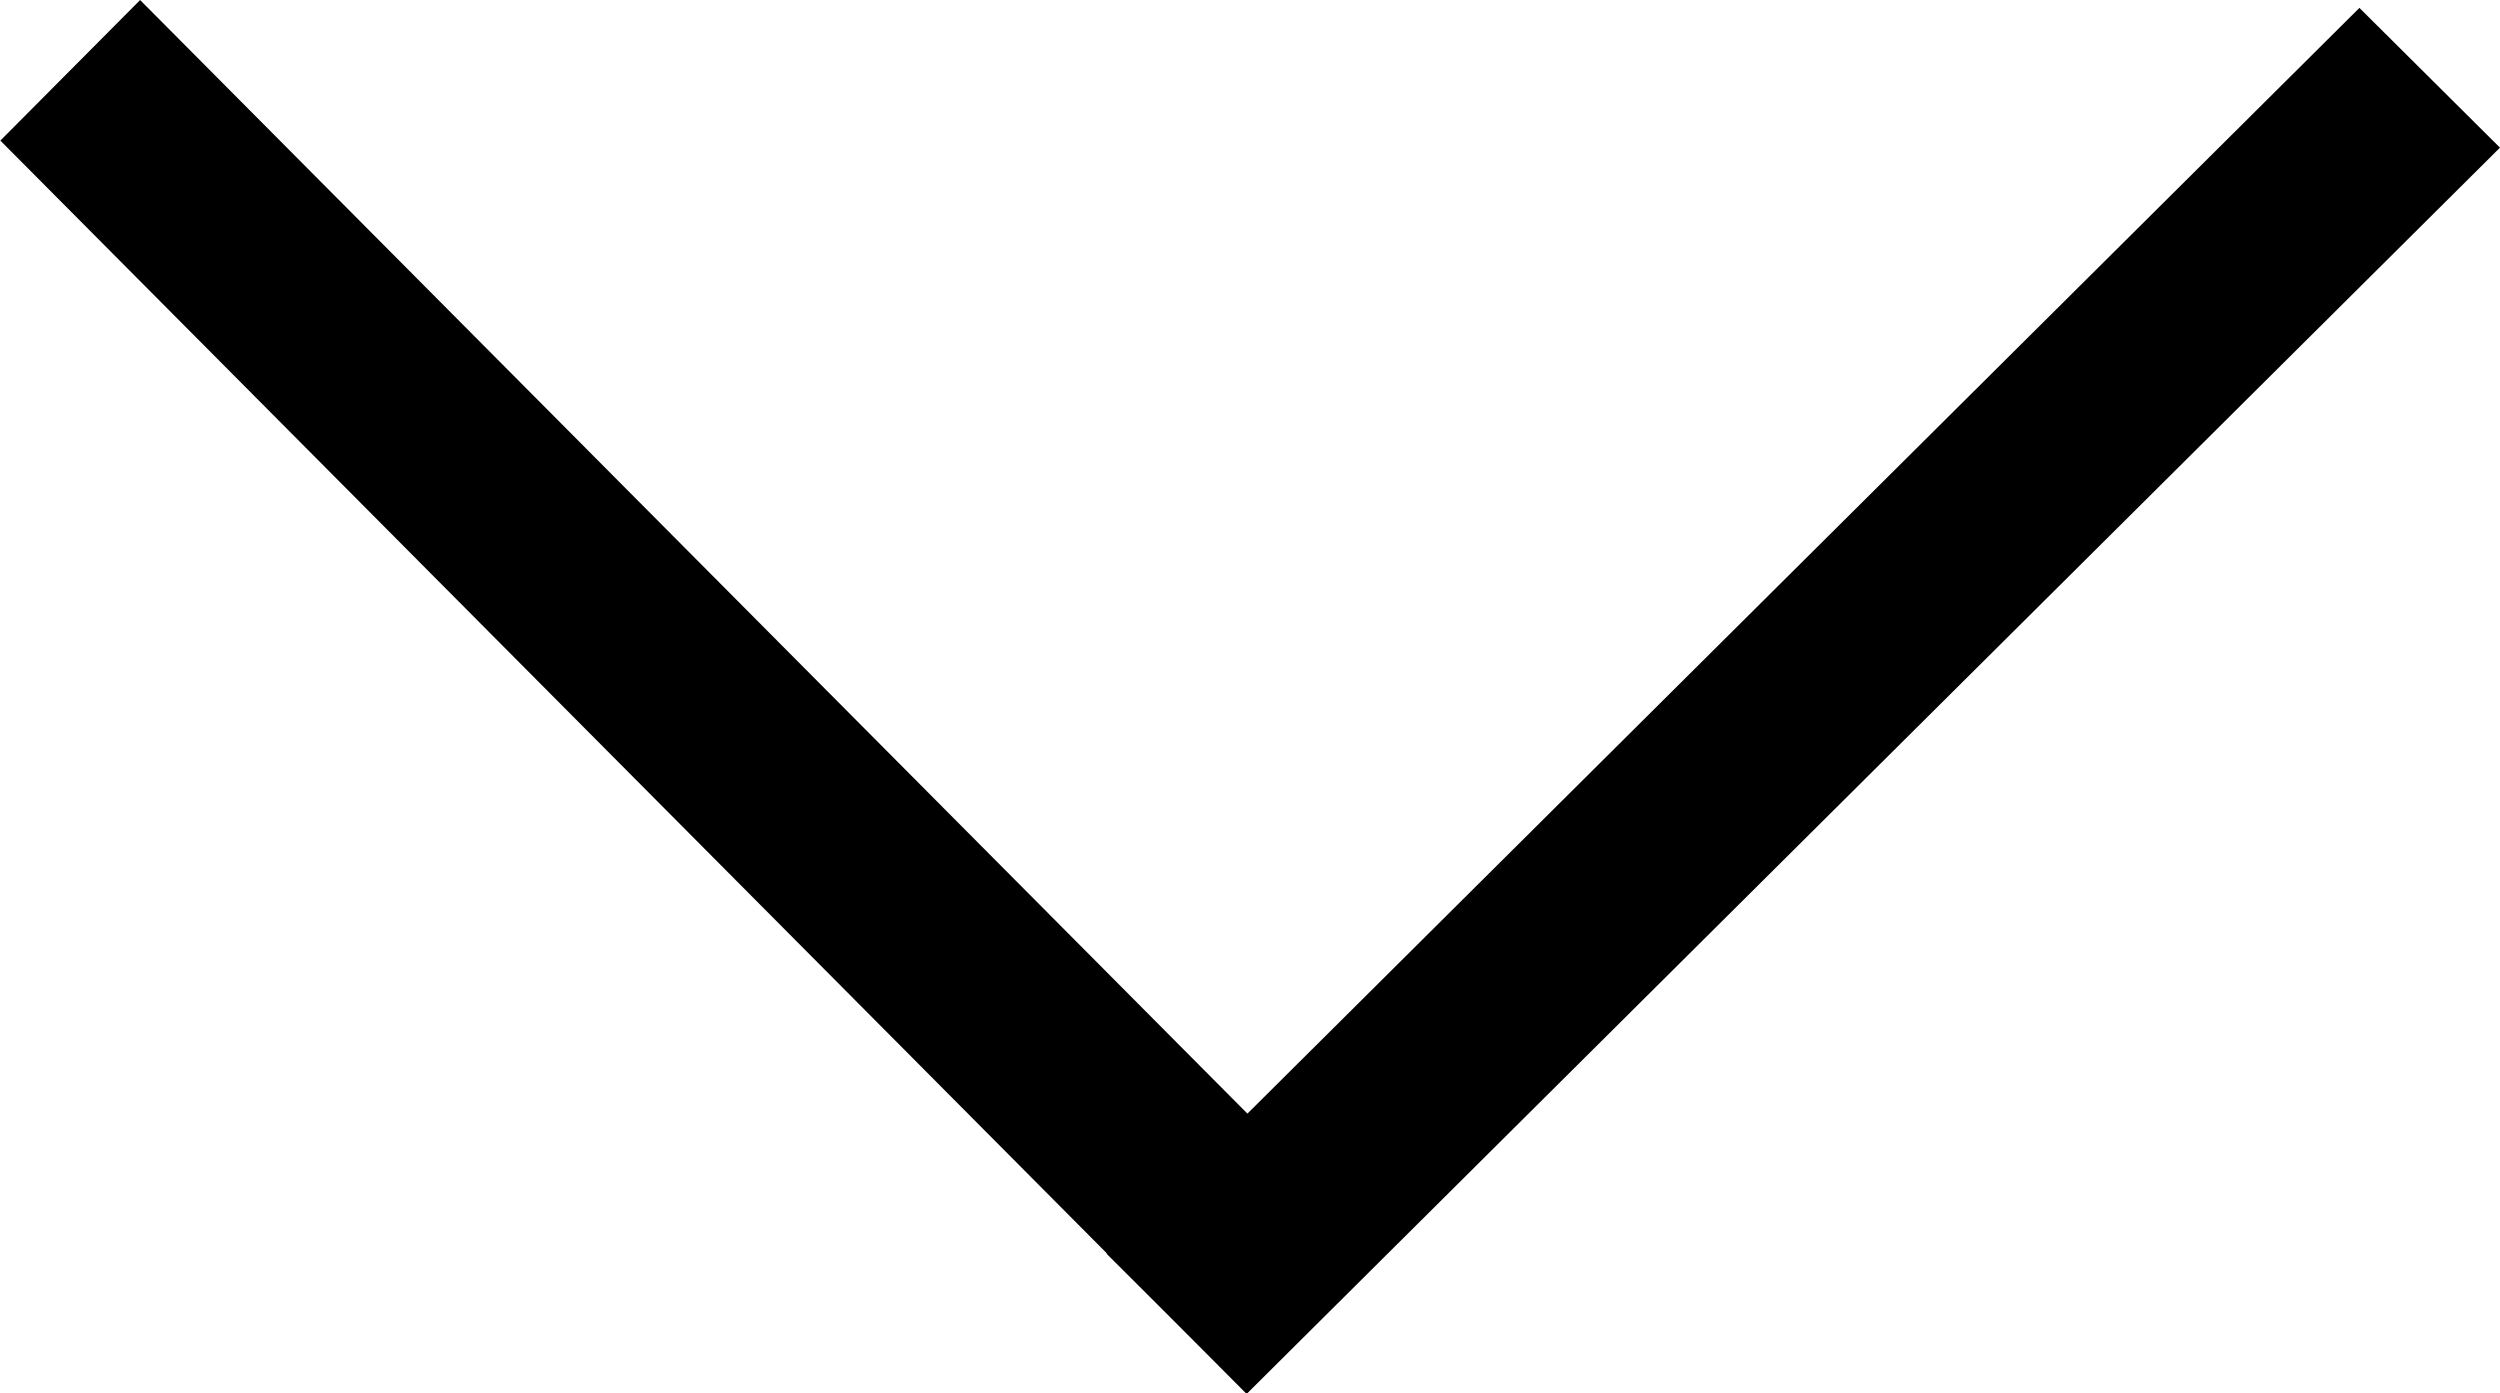
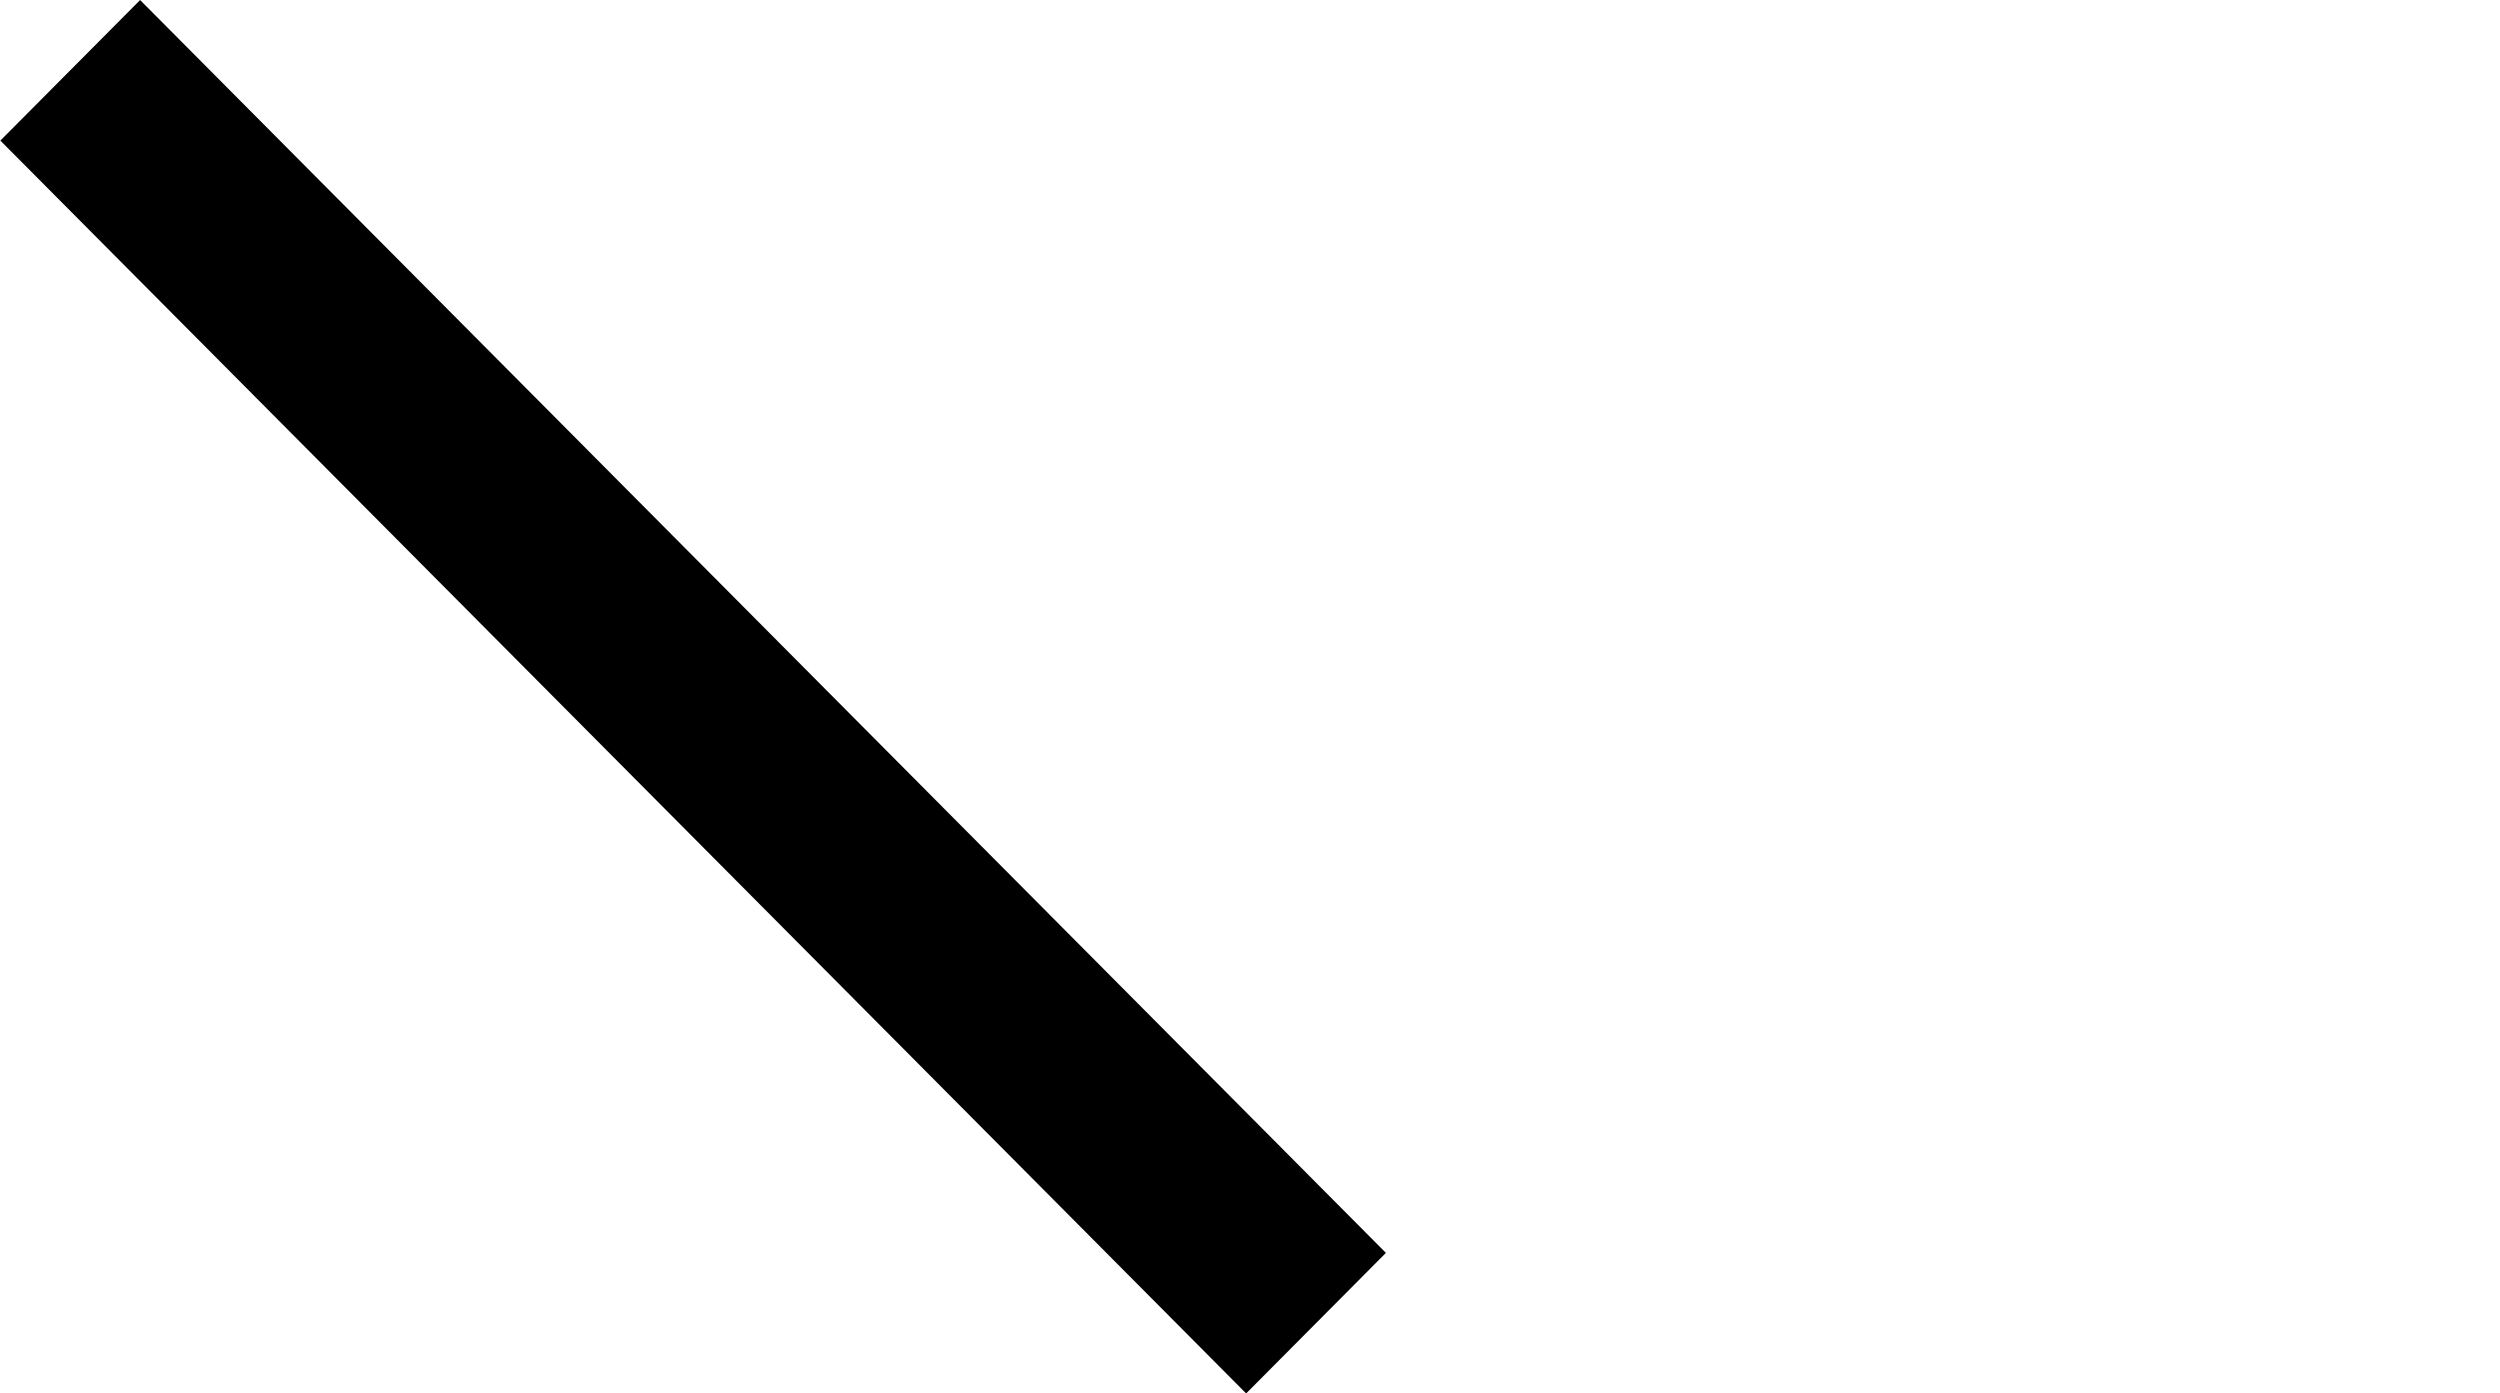
<svg xmlns="http://www.w3.org/2000/svg" width="122" height="68" viewBox="0 0 122 68" fill="none">
-   <rect width="9.674" height="86.233" transform="matrix(-0.709 -0.705 0.709 -0.705 60.859 68)" fill="black" />
  <rect width="9.674" height="86.233" transform="matrix(-0.705 0.709 -0.705 -0.709 67.632 61.141)" fill="black" />
</svg>